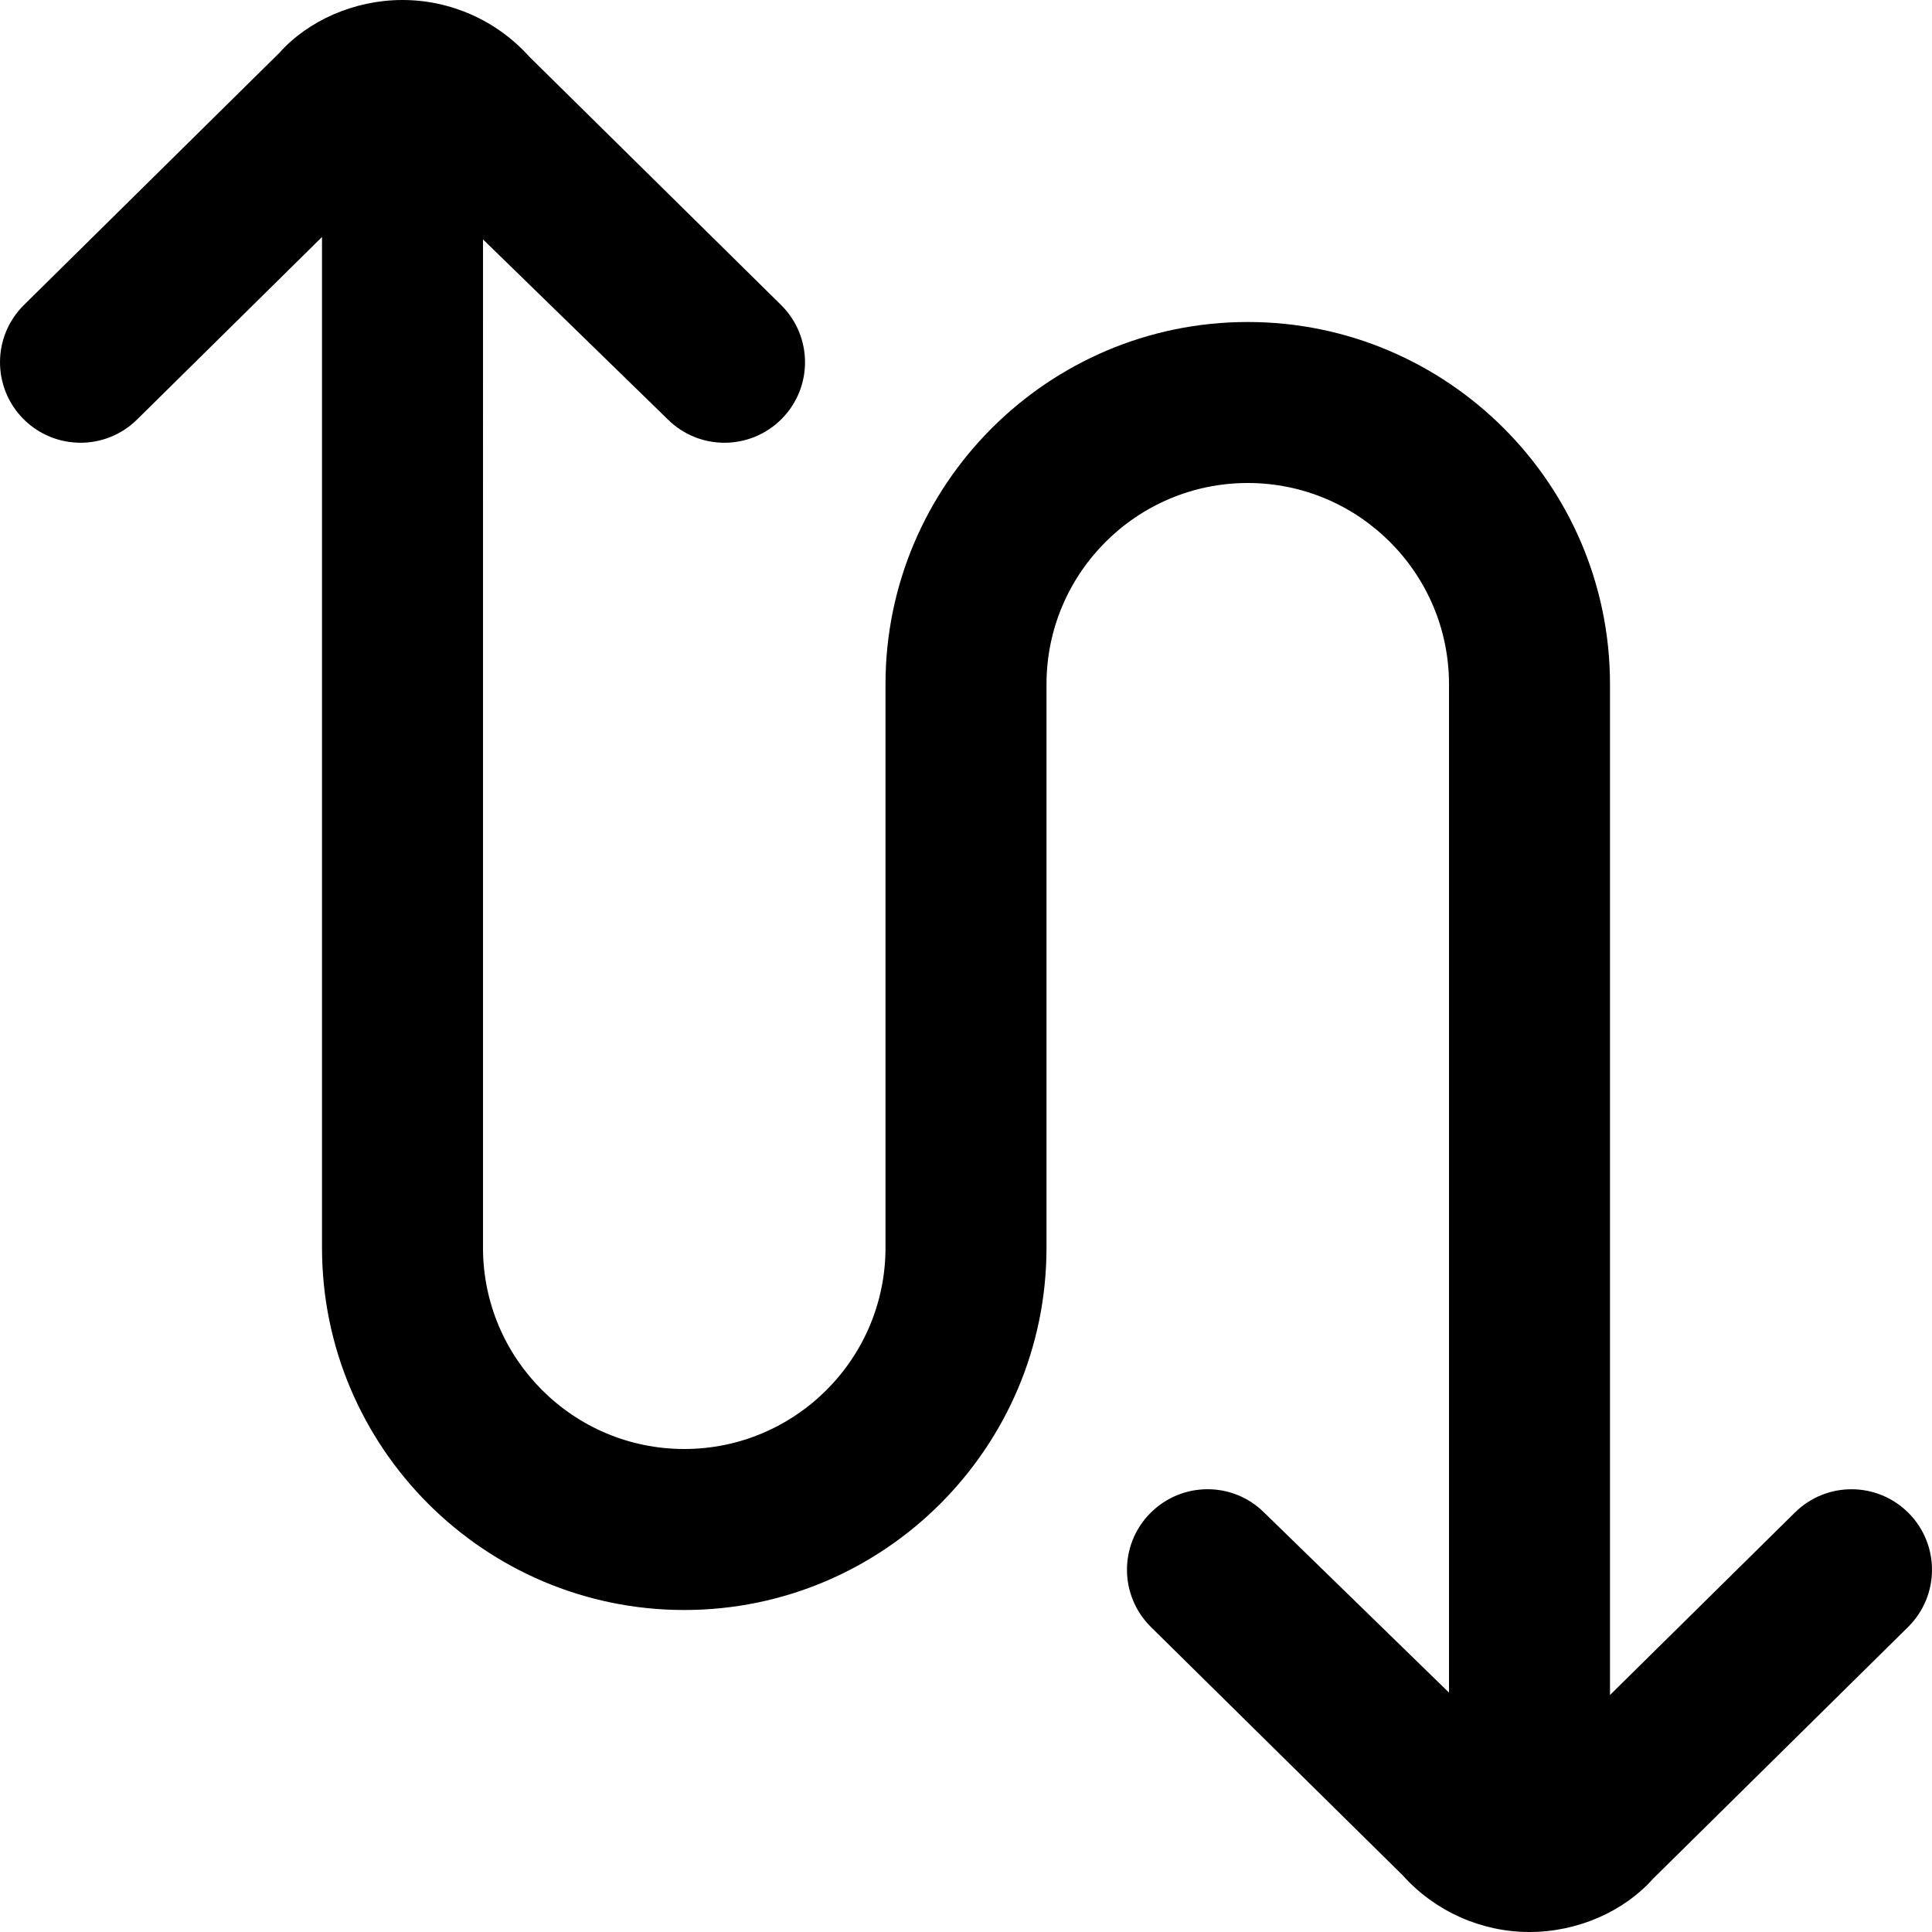
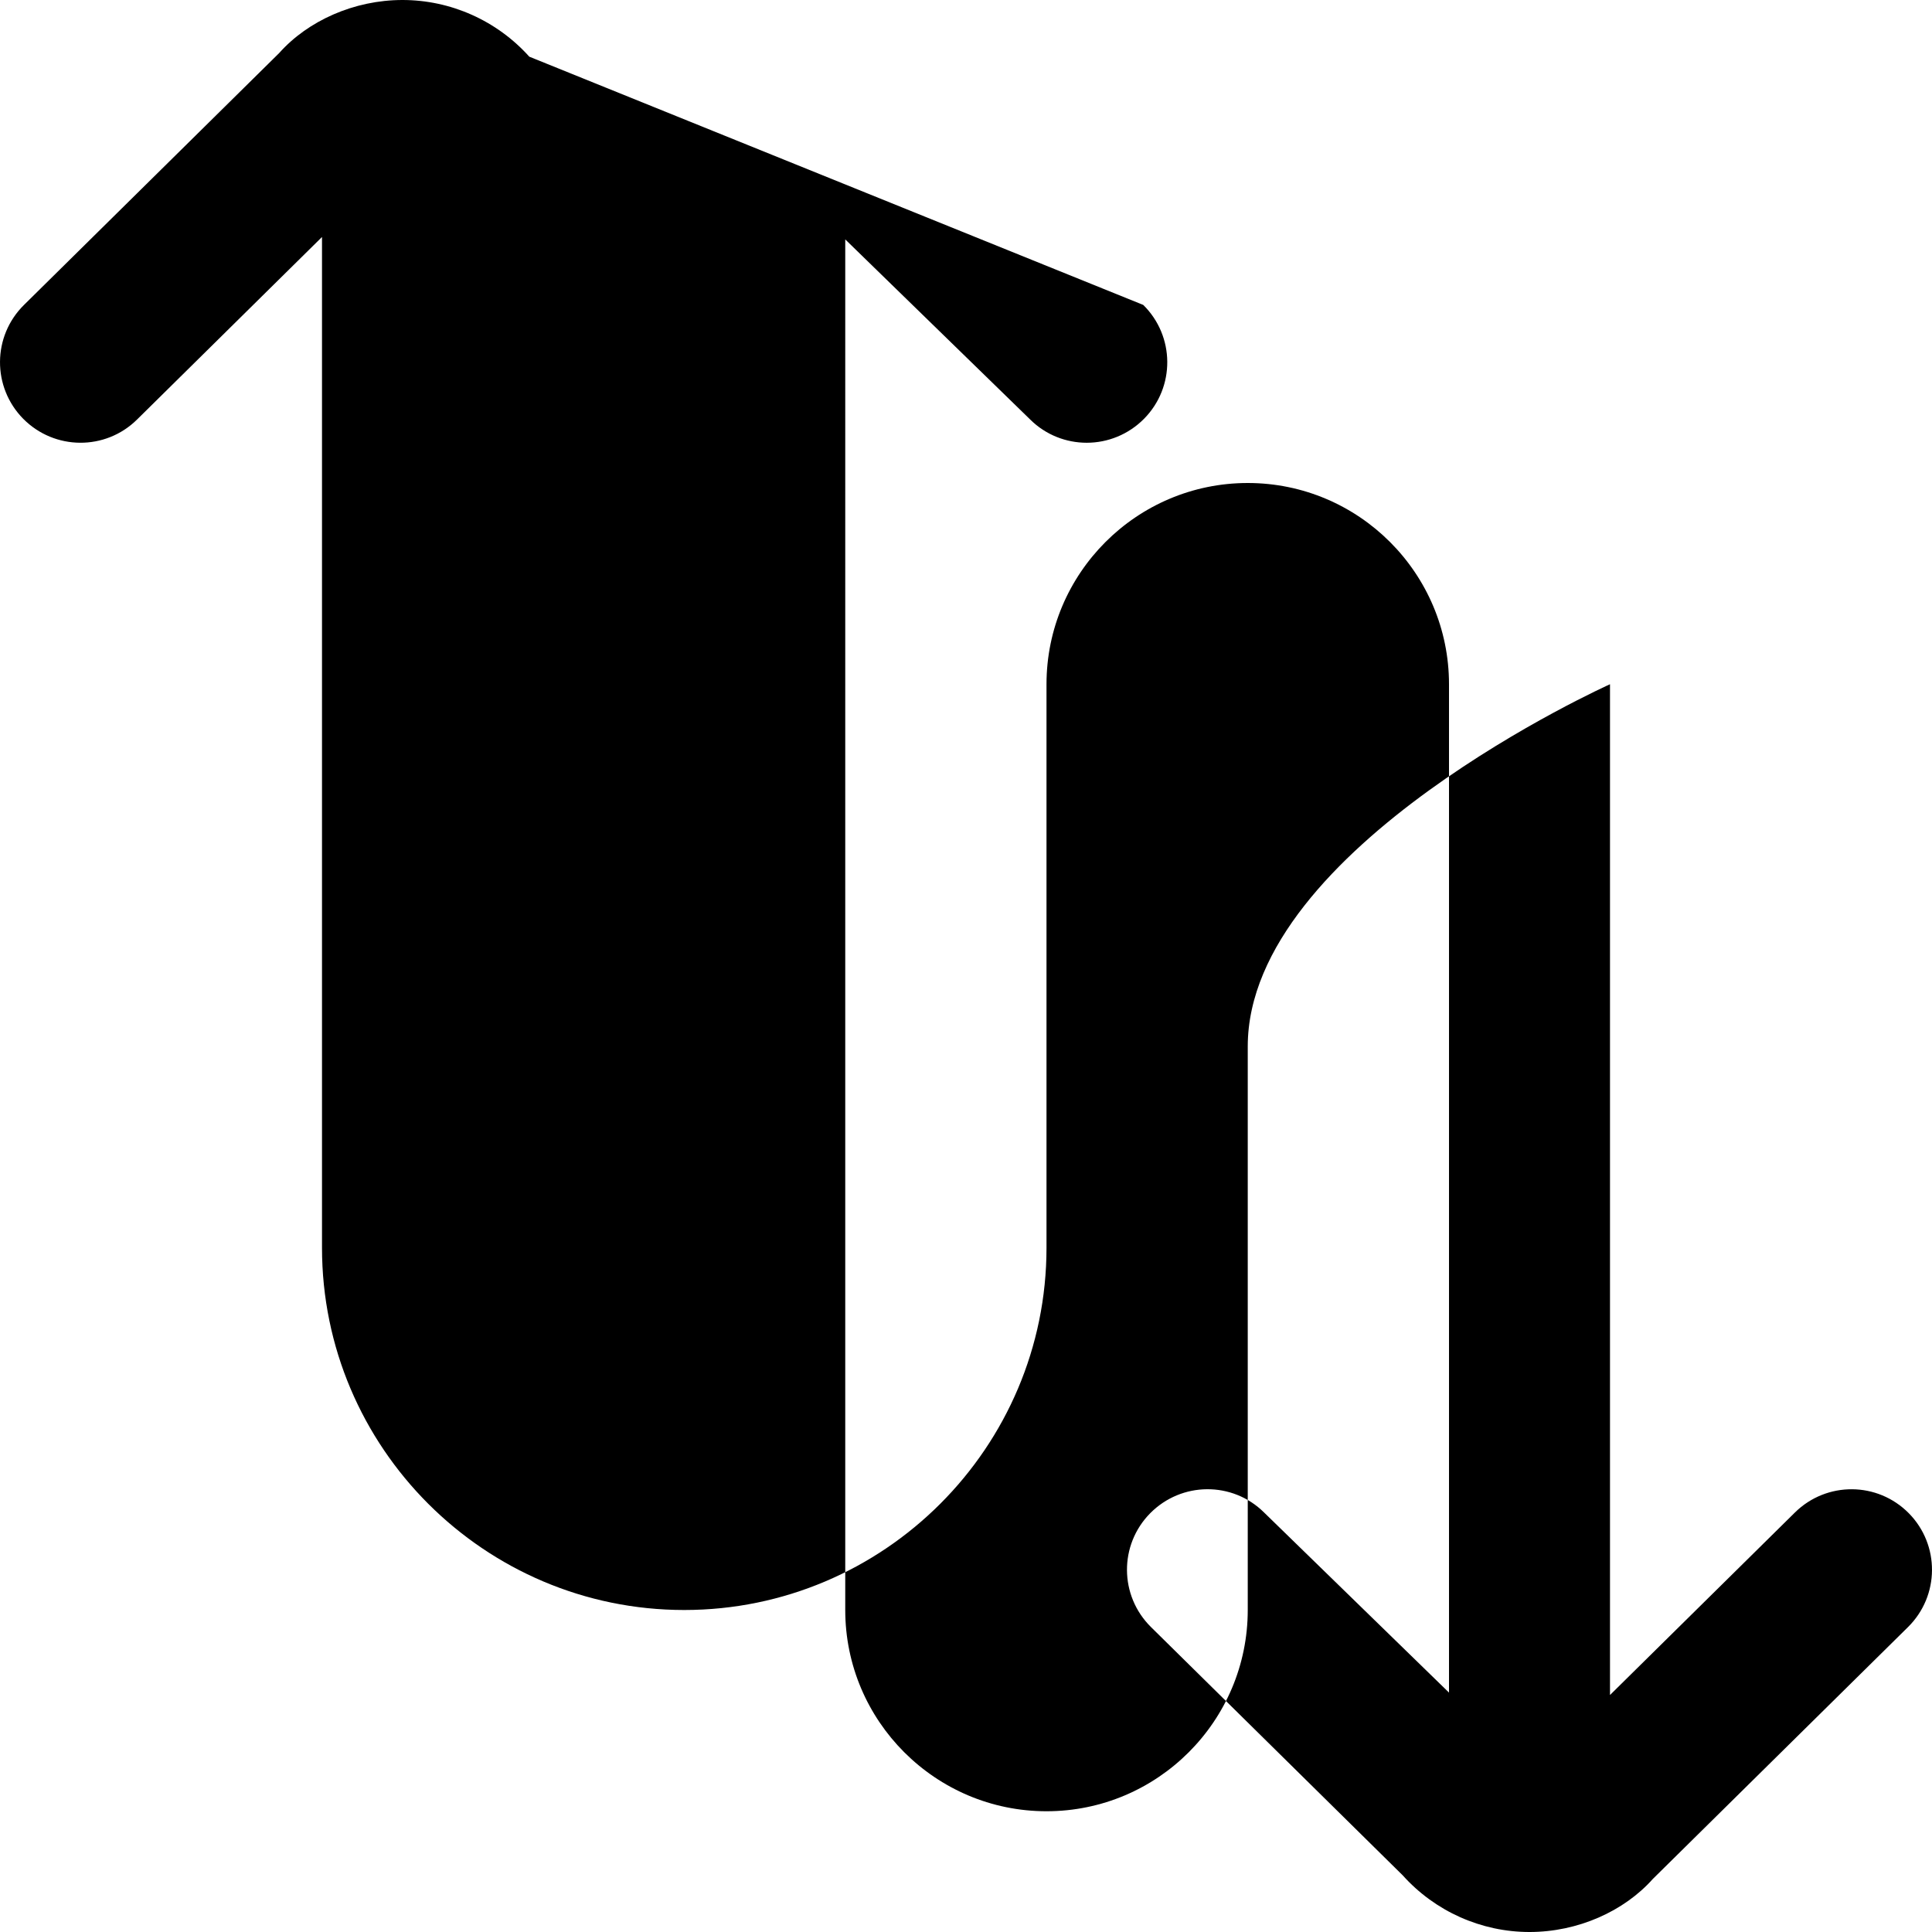
<svg xmlns="http://www.w3.org/2000/svg" id="Layer_1" data-name="Layer 1" viewBox="0 0 24 24">
-   <path d="m23.712,18.798c-.389-.394-1.021-.397-1.414-.01l-2.298,2.268v-12.556c0-2.481-2.019-4.5-4.5-4.5s-4.5,2.019-4.5,4.5v7c0,1.379-1.121,2.5-2.5,2.5s-2.5-1.121-2.5-2.5V2.974l2.298,2.238c.194.192.448.288.702.288.258,0,.516-.1.712-.298.388-.393.384-1.025-.01-1.414L6.575.704c-.401-.447-.975-.704-1.575-.704s-1.174.257-1.532.659L.298,3.788c-.394.389-.397,1.021-.01,1.414.39.394,1.022.397,1.414.01l2.298-2.268v12.556c0,2.481,2.019,4.5,4.5,4.5s4.5-2.019,4.5-4.5v-7c0-1.379,1.121-2.5,2.5-2.5s2.5,1.121,2.5,2.5v12.526l-2.298-2.238c-.392-.388-1.024-.384-1.414.01-.388.393-.384,1.025.01,1.414l3.127,3.084c.401.447.975.704,1.575.704s1.174-.257,1.532-.659l3.17-3.129c.394-.389.397-1.021.01-1.414Z" />
+   <path d="m23.712,18.798c-.389-.394-1.021-.397-1.414-.01l-2.298,2.268v-12.556s-4.5,2.019-4.5,4.5v7c0,1.379-1.121,2.5-2.5,2.5s-2.5-1.121-2.5-2.5V2.974l2.298,2.238c.194.192.448.288.702.288.258,0,.516-.1.712-.298.388-.393.384-1.025-.01-1.414L6.575.704c-.401-.447-.975-.704-1.575-.704s-1.174.257-1.532.659L.298,3.788c-.394.389-.397,1.021-.01,1.414.39.394,1.022.397,1.414.01l2.298-2.268v12.556c0,2.481,2.019,4.5,4.5,4.5s4.5-2.019,4.5-4.5v-7c0-1.379,1.121-2.5,2.5-2.5s2.5,1.121,2.5,2.5v12.526l-2.298-2.238c-.392-.388-1.024-.384-1.414.01-.388.393-.384,1.025.01,1.414l3.127,3.084c.401.447.975.704,1.575.704s1.174-.257,1.532-.659l3.17-3.129c.394-.389.397-1.021.01-1.414Z" />
</svg>